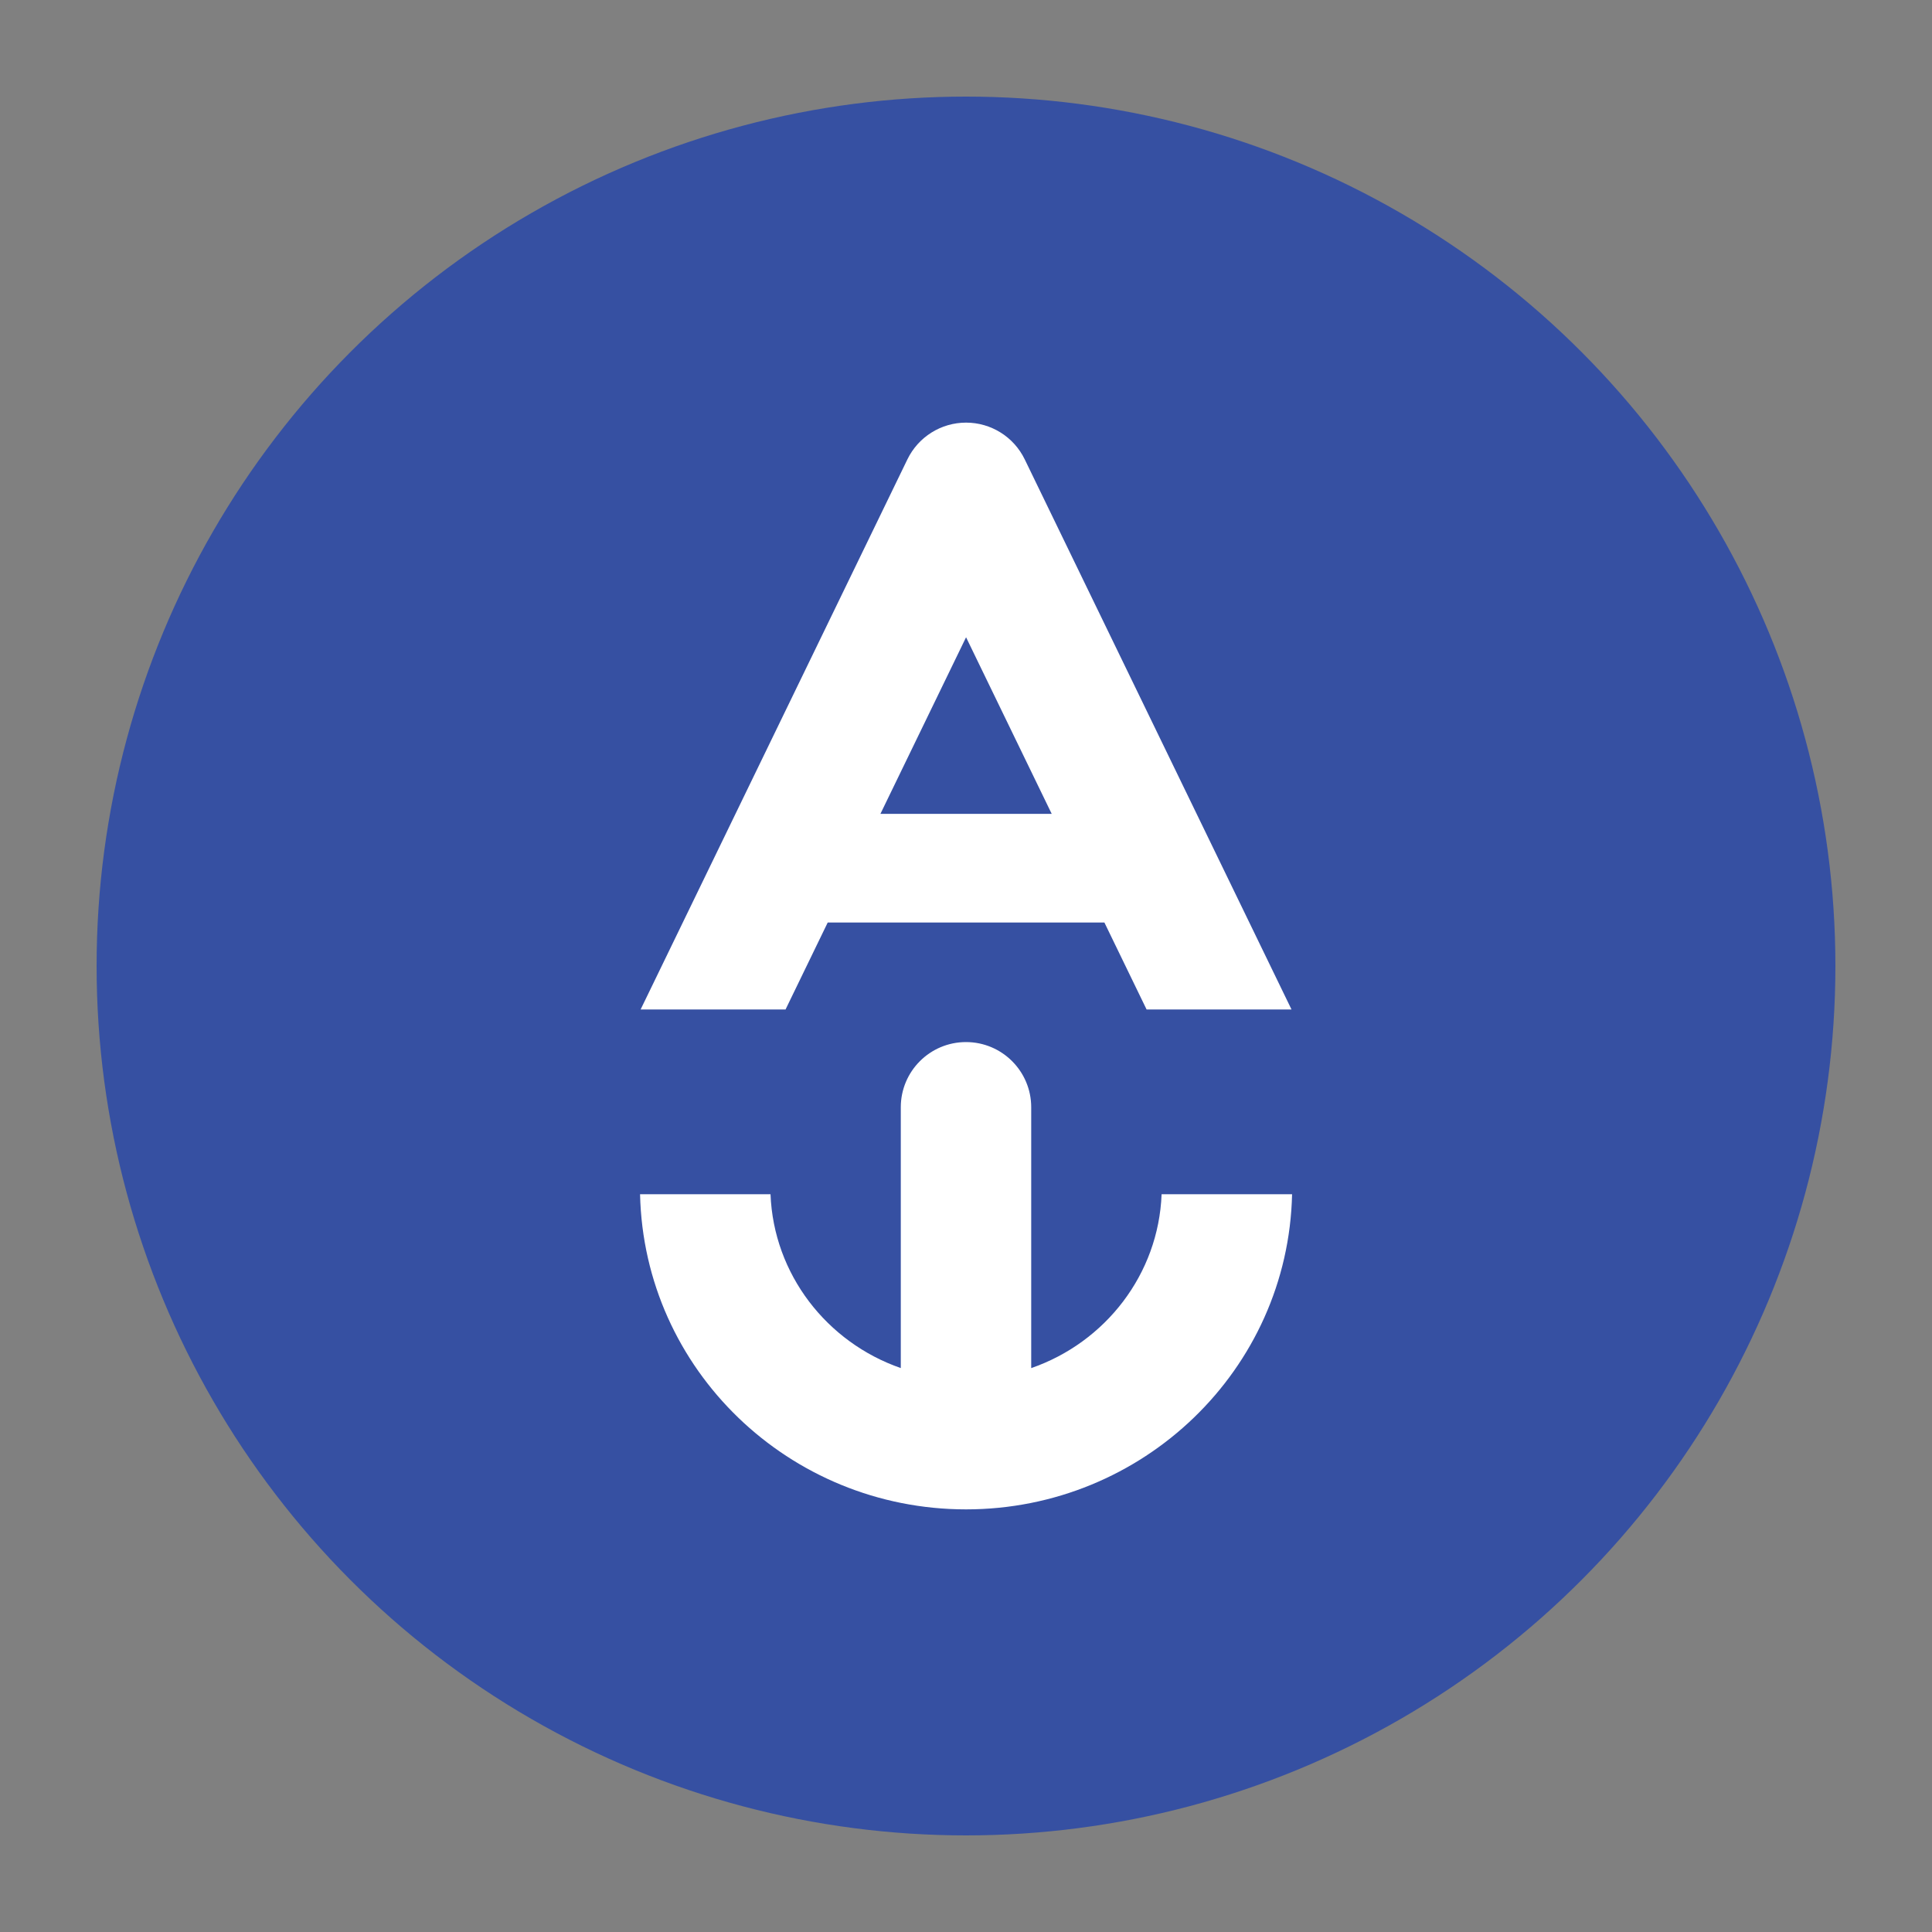
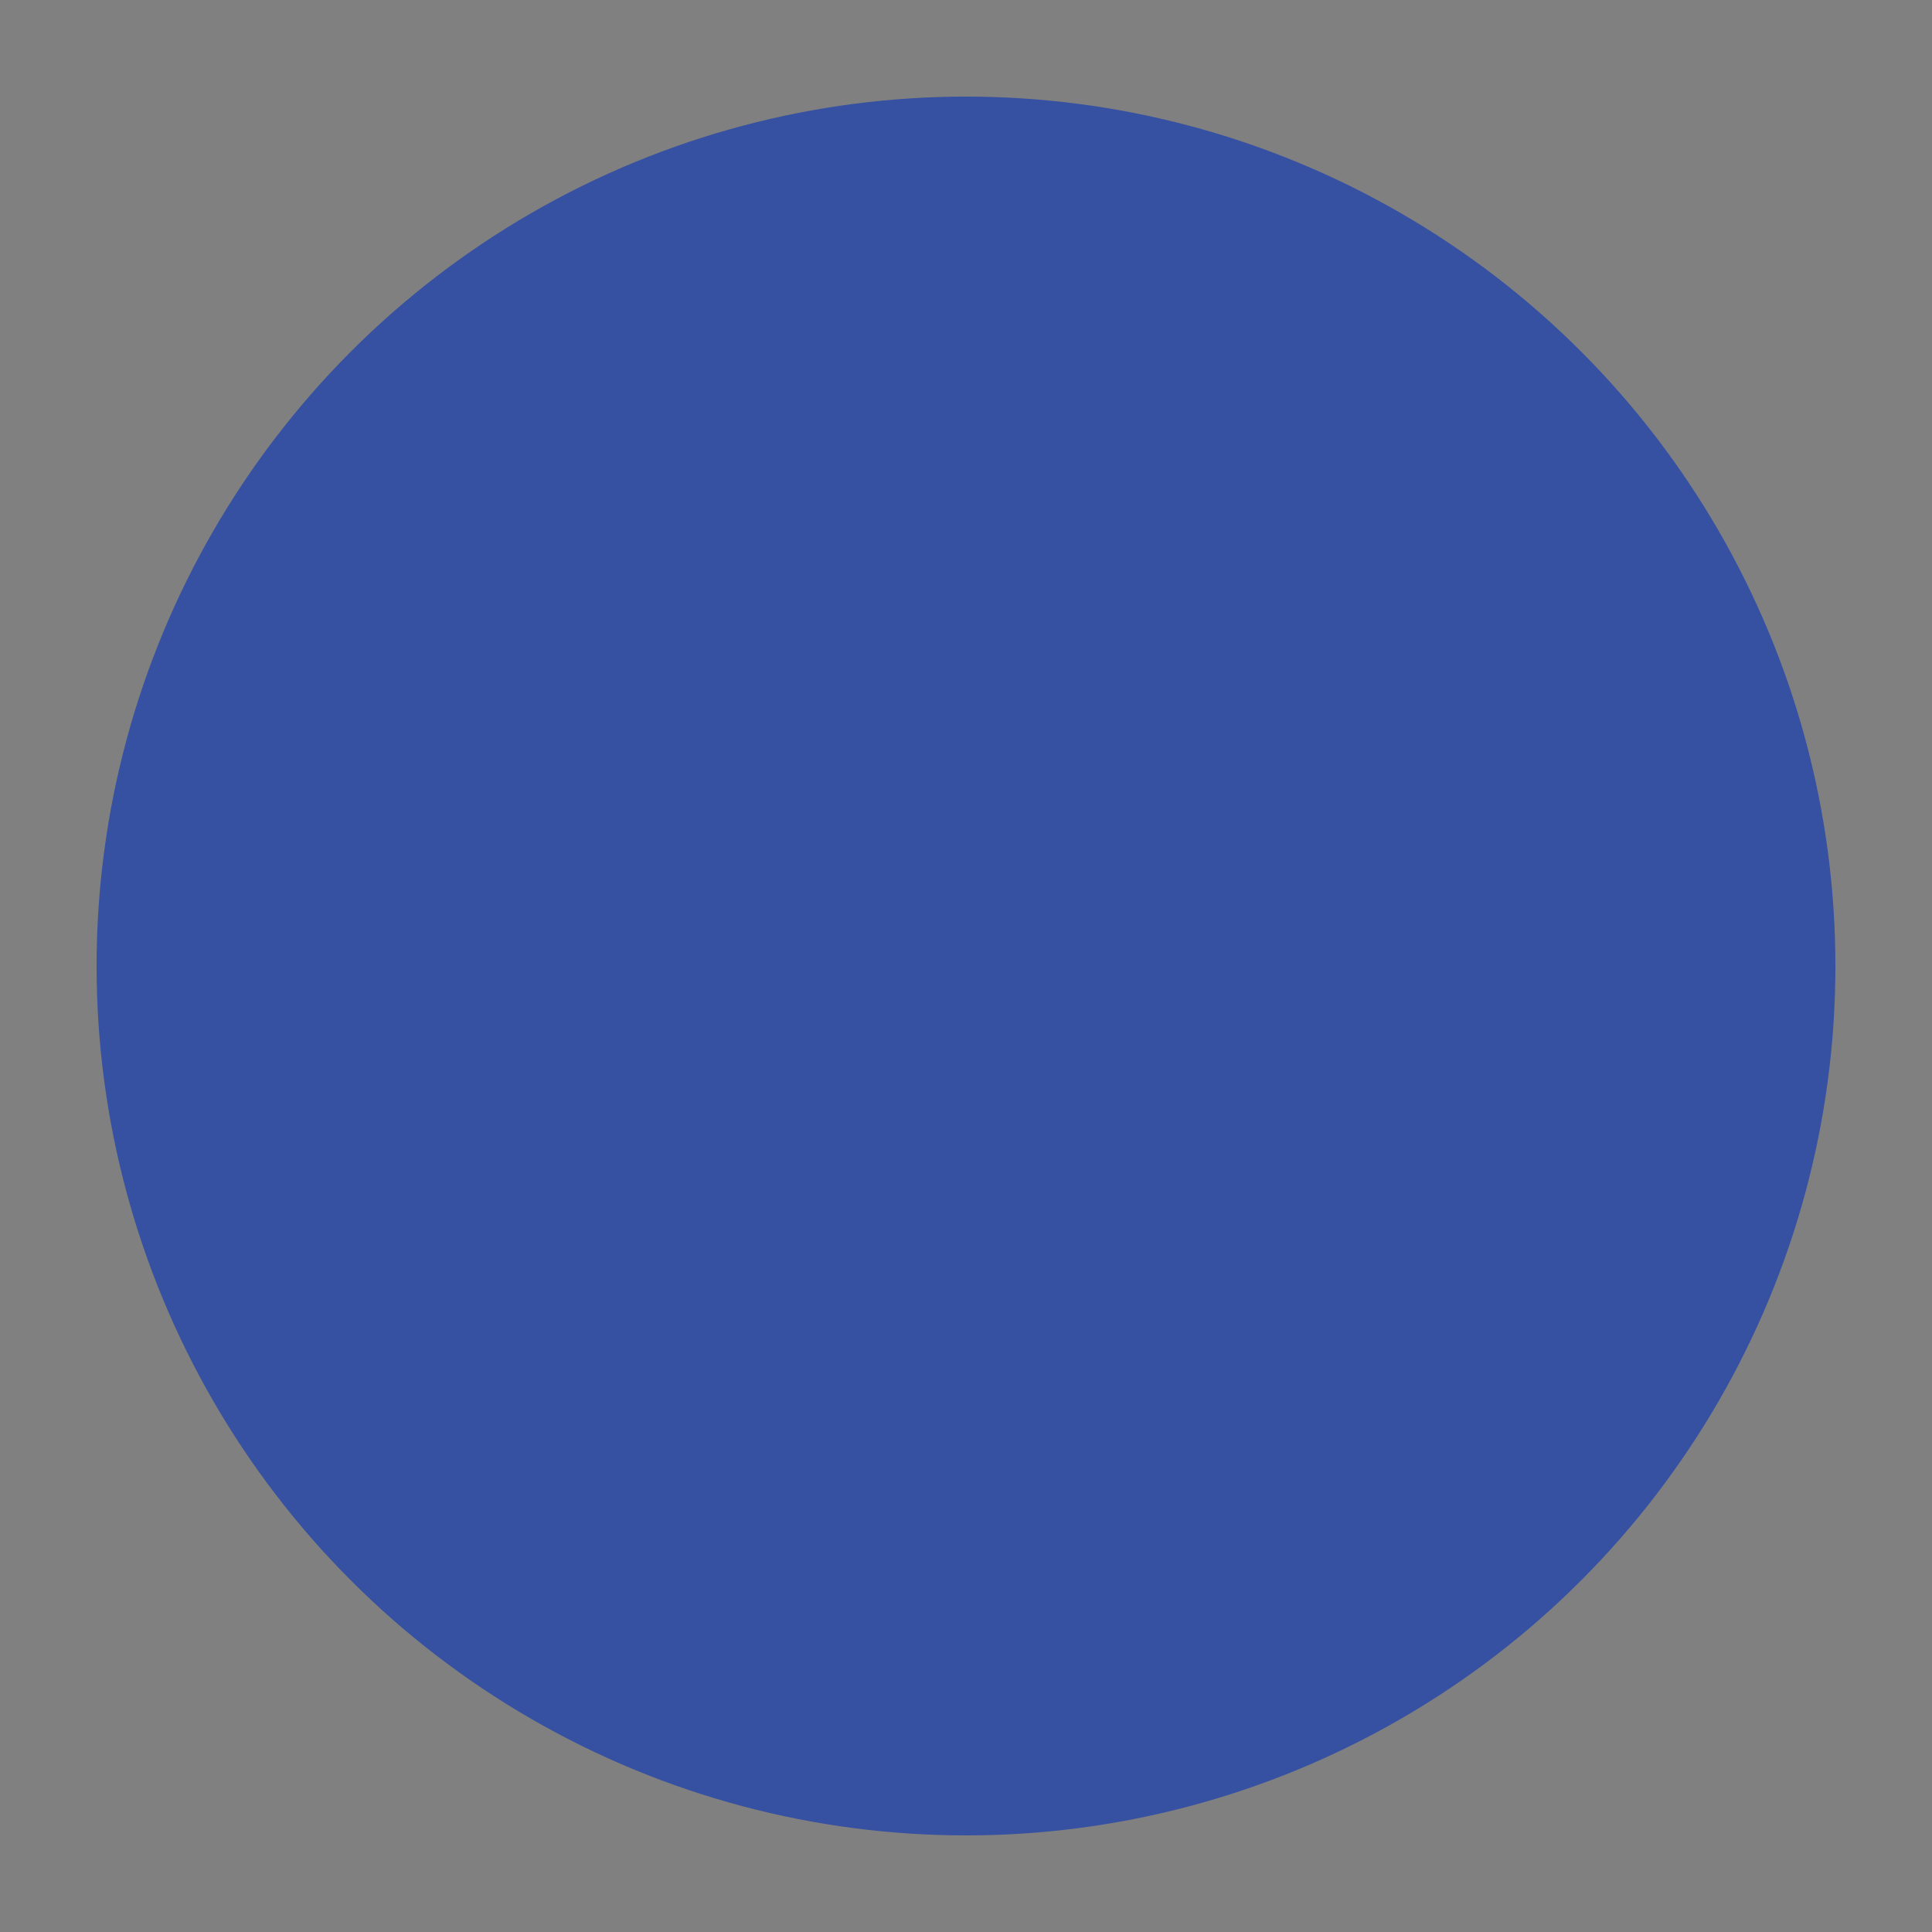
<svg xmlns="http://www.w3.org/2000/svg" width="170" height="170" viewBox="0 0 256 256" fill="none">
  <rect x="0" y="0" width="256" height="256" fill="#808080" stroke="none" />
  <g style="" transform="matrix(0.9, 0, 0, 0.9, 12.8, 12.8)">
    <circle cx="128" cy="128" r="128" fill="#3650A2" style="" />
-     <path fill-rule="evenodd" clip-rule="evenodd" d="M 128.01 48 C 131.689 48 135.044 50.102 136.647 53.412 L 175.057 132.613 L 175.924 134.4 L 154.587 134.4 L 148.378 121.6 L 107.64 121.6 L 101.433 134.4 L 80.094 134.4 L 80.963 132.611 L 119.372 53.412 C 120.978 50.102 124.331 48 128.01 48 Z M 115.4 105.601 L 140.619 105.601 L 128.01 79.601 L 115.4 105.601 Z M 156.798 161.6 L 176.008 161.6 C 175.43 187.443 154.039 208 128.01 208 C 101.983 208 80.589 187.443 80.012 161.6 L 99.22 161.6 C 99.671 173.367 107.489 183.409 118.399 187.195 L 118.399 148.801 C 118.399 143.499 122.698 139.2 128 139.2 C 133.302 139.2 137.601 143.499 137.601 148.801 L 137.601 187.201 C 148.522 183.421 156.349 173.376 156.798 161.6 Z" fill="white" style="" />
  </g>
</svg>